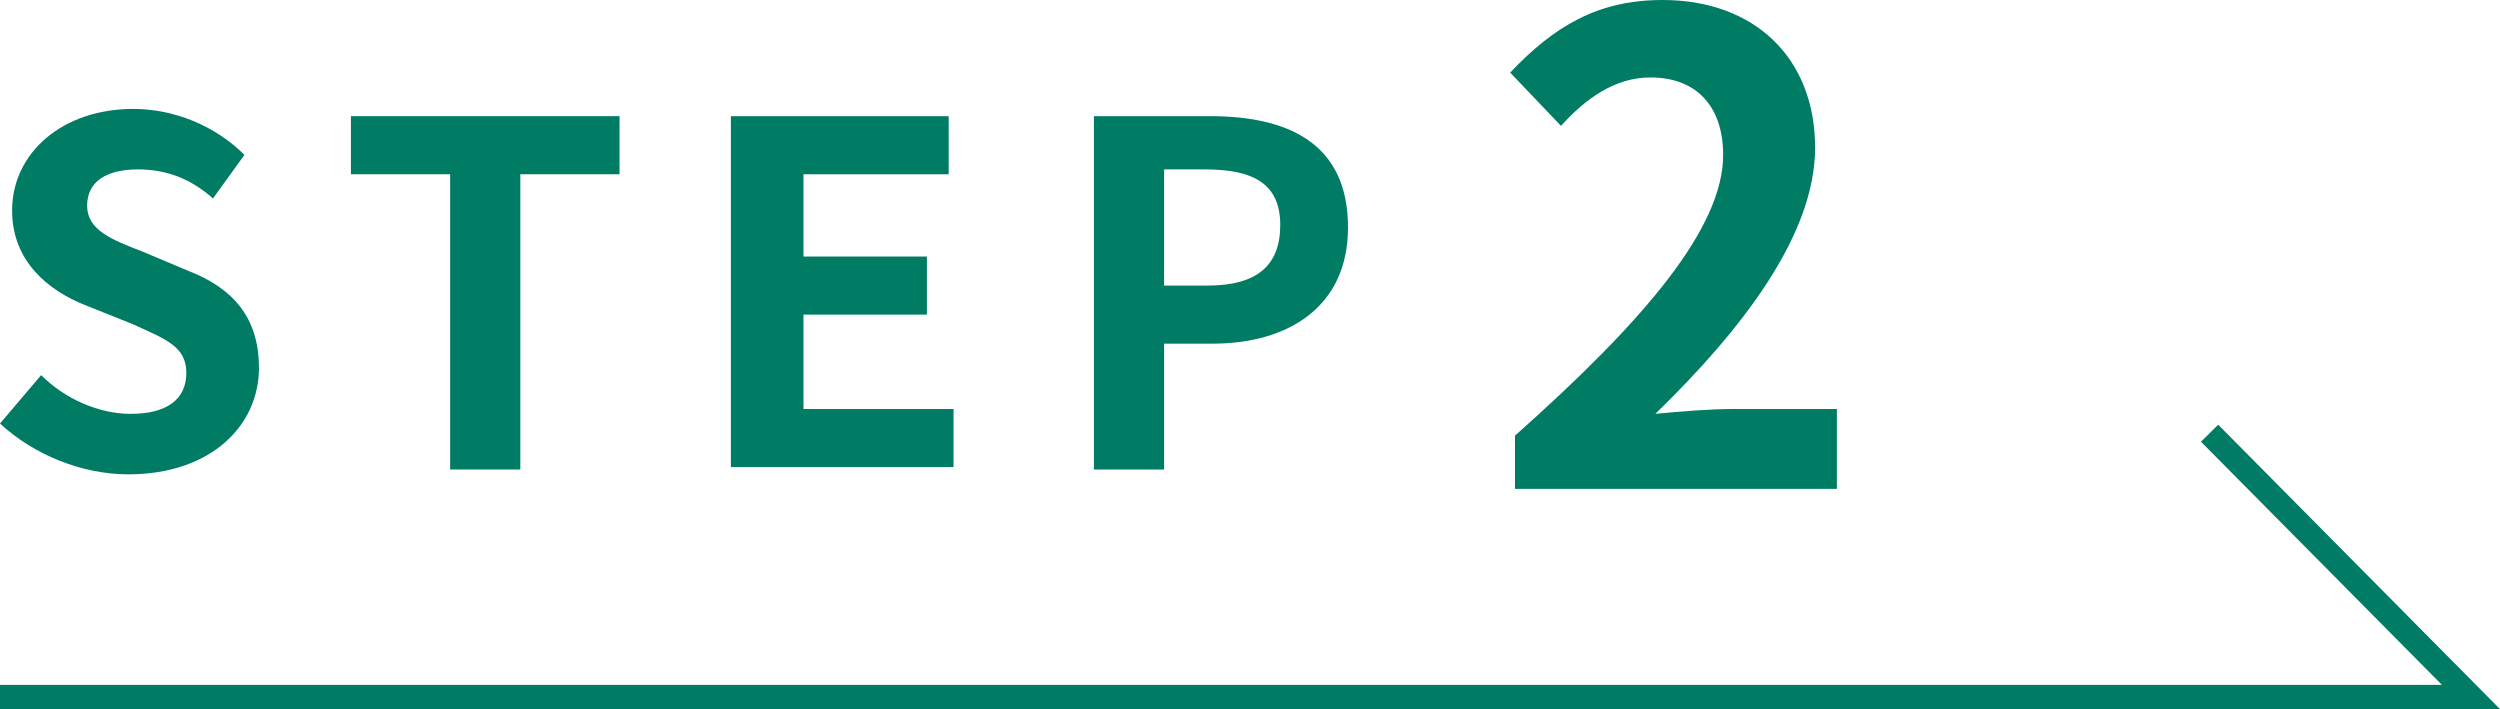
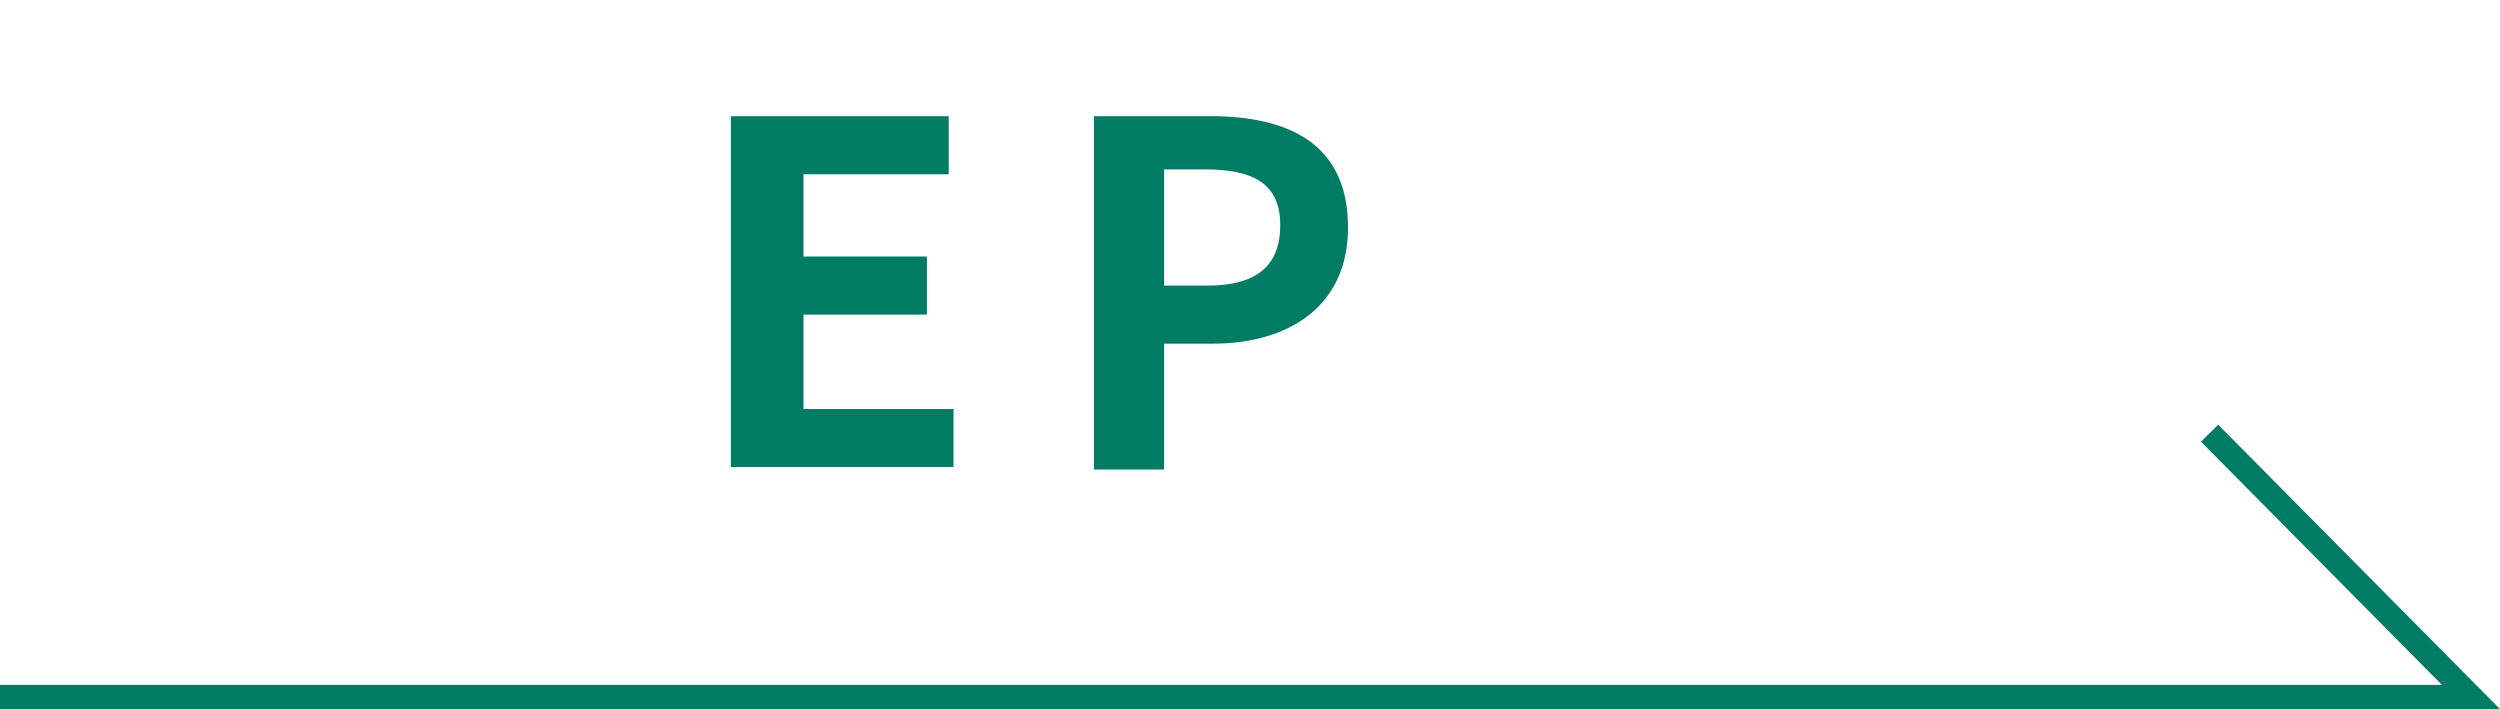
<svg xmlns="http://www.w3.org/2000/svg" version="1.1" id="レイヤー_1" x="0px" y="0px" viewBox="0 0 103.3 29.3" style="enable-background:new 0 0 103.3 29.3;" xml:space="preserve">
  <style type="text/css">
	.st0{fill:#007C64;}
	.st1{fill:none;stroke:#007C64;stroke-miterlimit:10;}
</style>
  <g>
-     <path class="st0" d="M0,17.5l1.7-2c1,1,2.4,1.6,3.7,1.6c1.5,0,2.3-0.6,2.3-1.7c0-1.1-0.9-1.4-2.2-2l-2-0.8c-1.5-0.6-3-1.8-3-3.9   c0-2.4,2.1-4.2,5-4.2c1.7,0,3.4,0.7,4.6,1.9L8.8,8.2C7.9,7.4,6.9,7,5.7,7C4.4,7,3.6,7.5,3.6,8.5c0,1,1,1.4,2.3,1.9l1.9,0.8   c1.8,0.7,2.9,1.9,2.9,4c0,2.4-2,4.4-5.4,4.4C3.4,19.6,1.4,18.8,0,17.5z" />
-     <path class="st0" d="M18.6,7.2h-4.1V4.8h11.1v2.4h-4.1v12.2h-2.9V7.2z" />
    <path class="st0" d="M30.3,4.8h8.9v2.4h-6v3.4h5.1V13h-5.1v3.9h6.2v2.4h-9.2V4.8z" />
    <path class="st0" d="M45.2,4.8H50c3.2,0,5.7,1.1,5.7,4.6c0,3.3-2.5,4.8-5.6,4.8h-2v5.2h-2.9V4.8z M49.9,11.8c2,0,3-0.8,3-2.5   c0-1.7-1.1-2.3-3.1-2.3h-1.7v4.8H49.9z" />
-     <path class="st0" d="M62.6,18c5.4-4.8,8.6-8.6,8.6-11.6c0-2-1.1-3.2-3-3.2c-1.5,0-2.7,0.9-3.7,2L62.4,3c1.8-1.9,3.6-3,6.3-3   C72.5,0,75,2.4,75,6.1c0,3.6-3,7.5-6.6,11c1-0.1,2.3-0.2,3.2-0.2h4.3v3.3H62.6V18z" />
  </g>
  <polyline class="st1" points="0,28.8 102.1,28.8 91.3,17.9 " />
</svg>